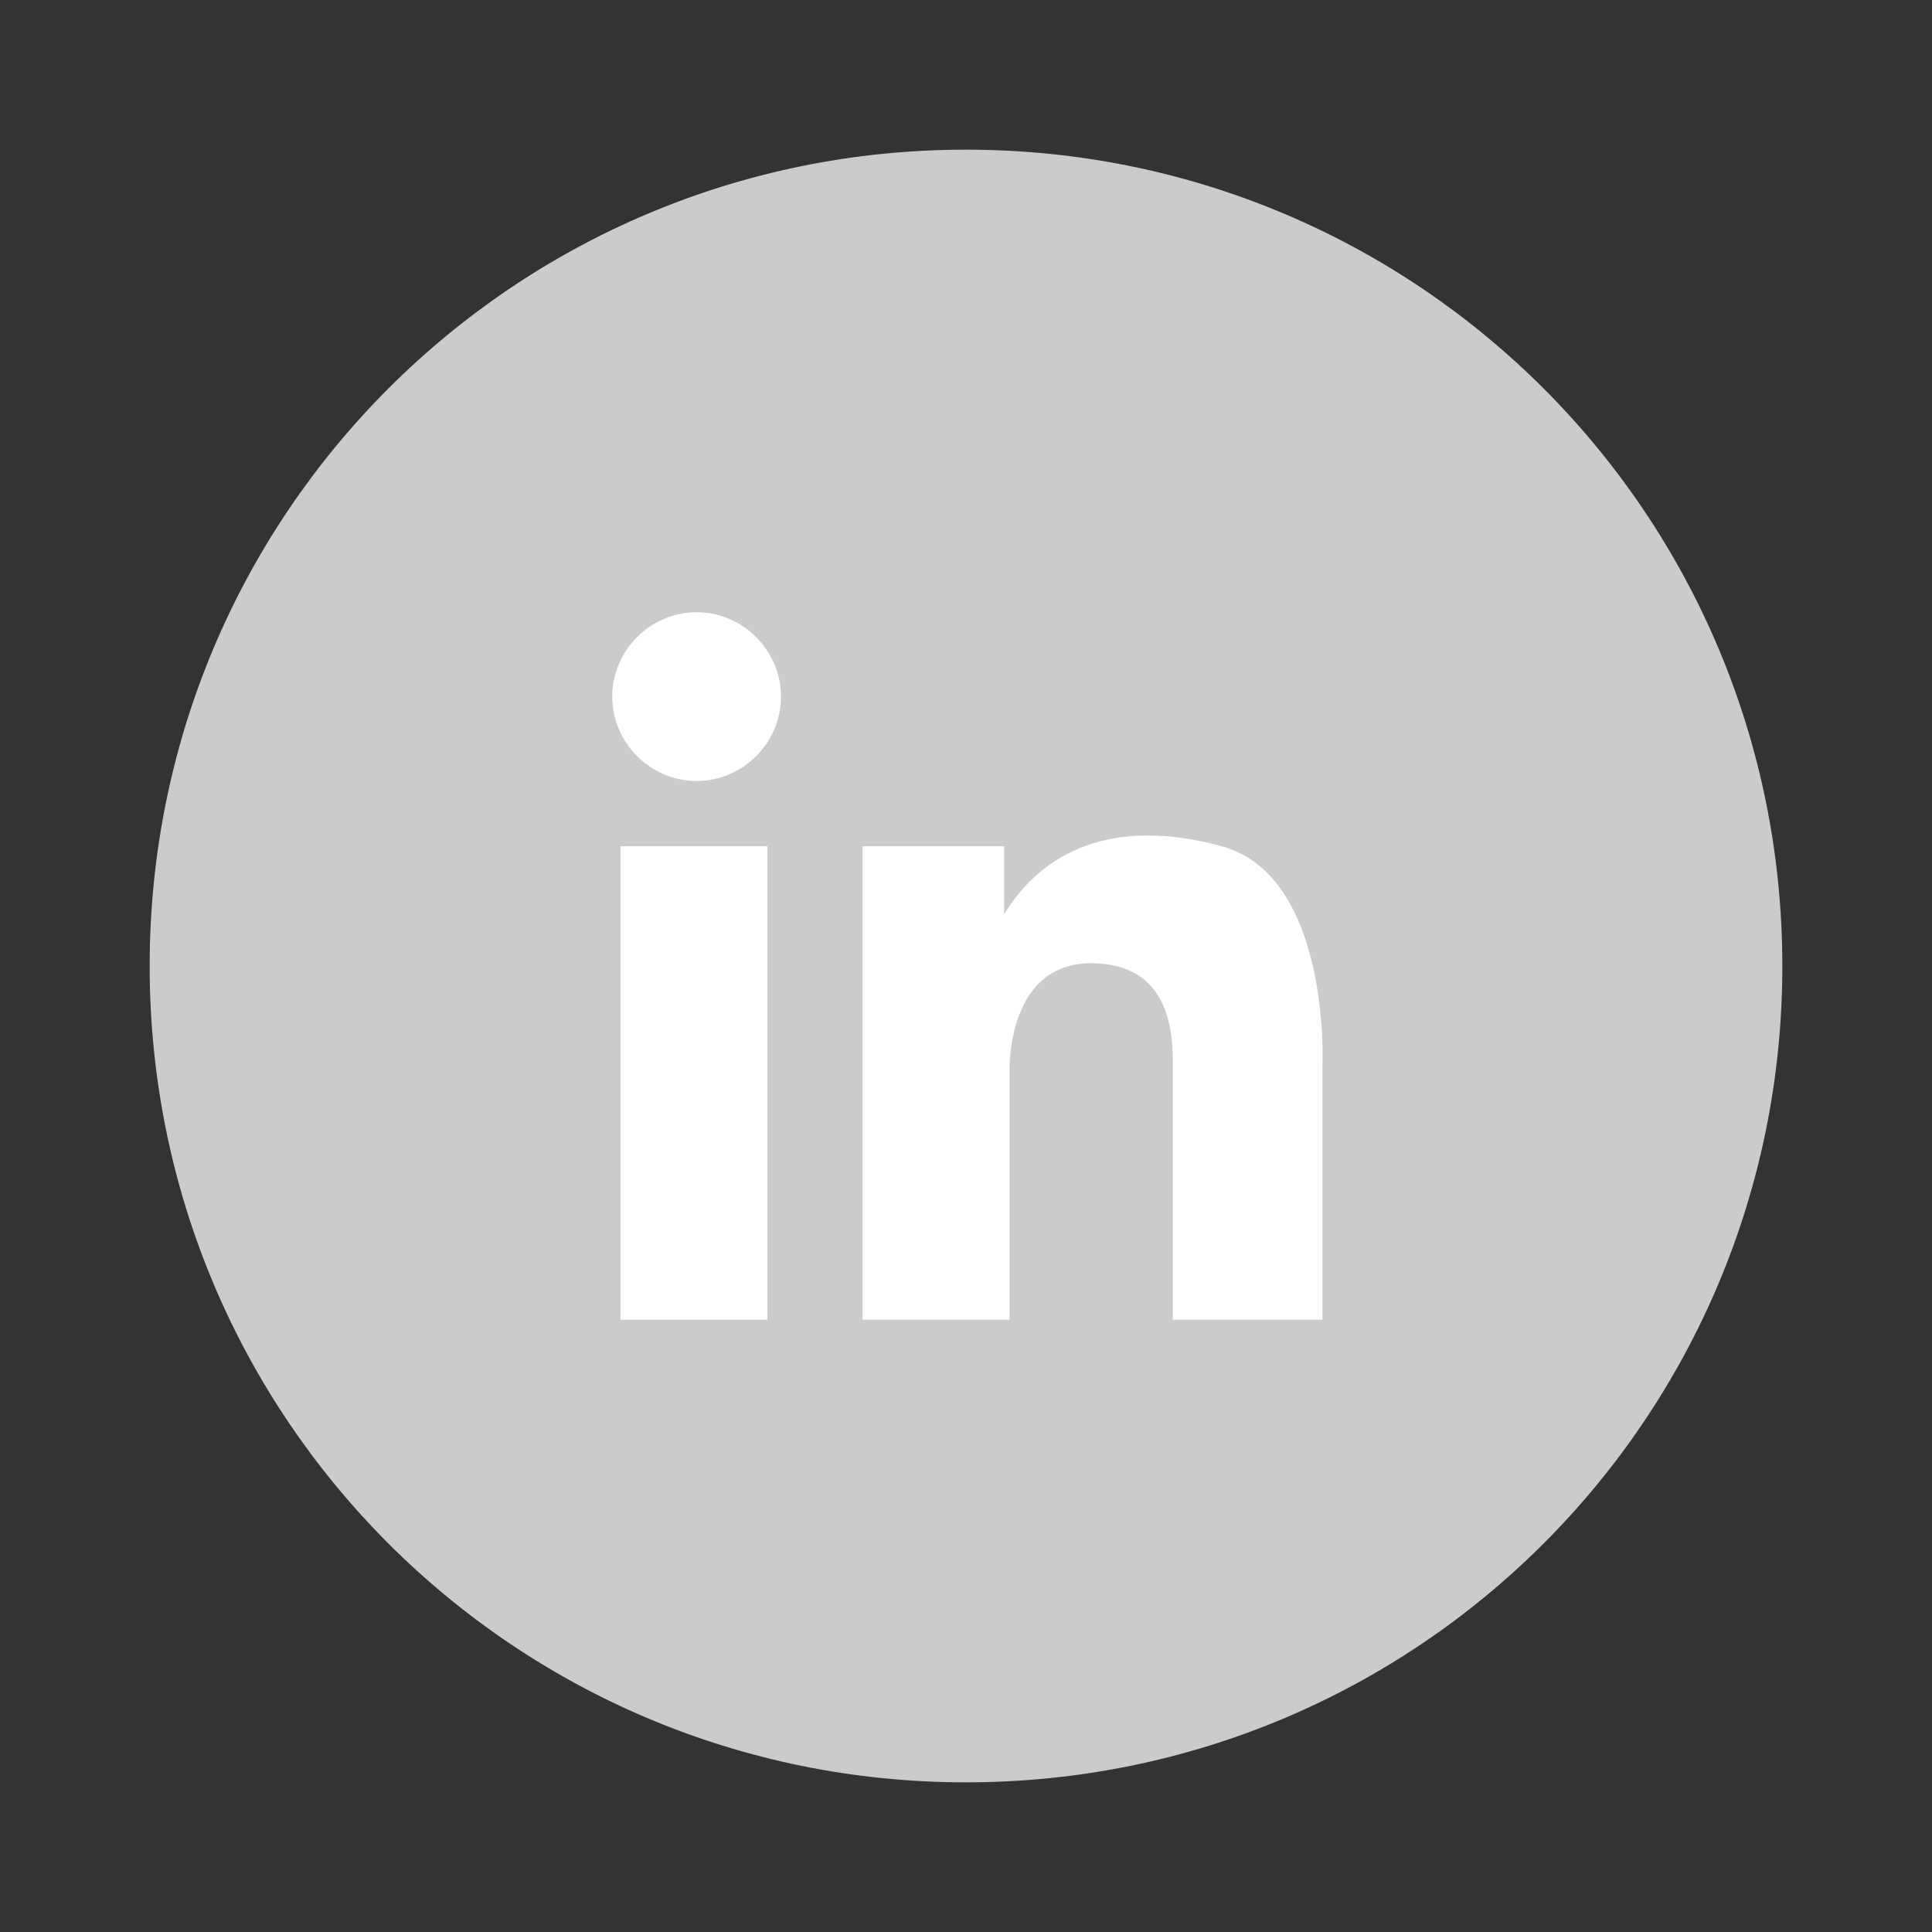
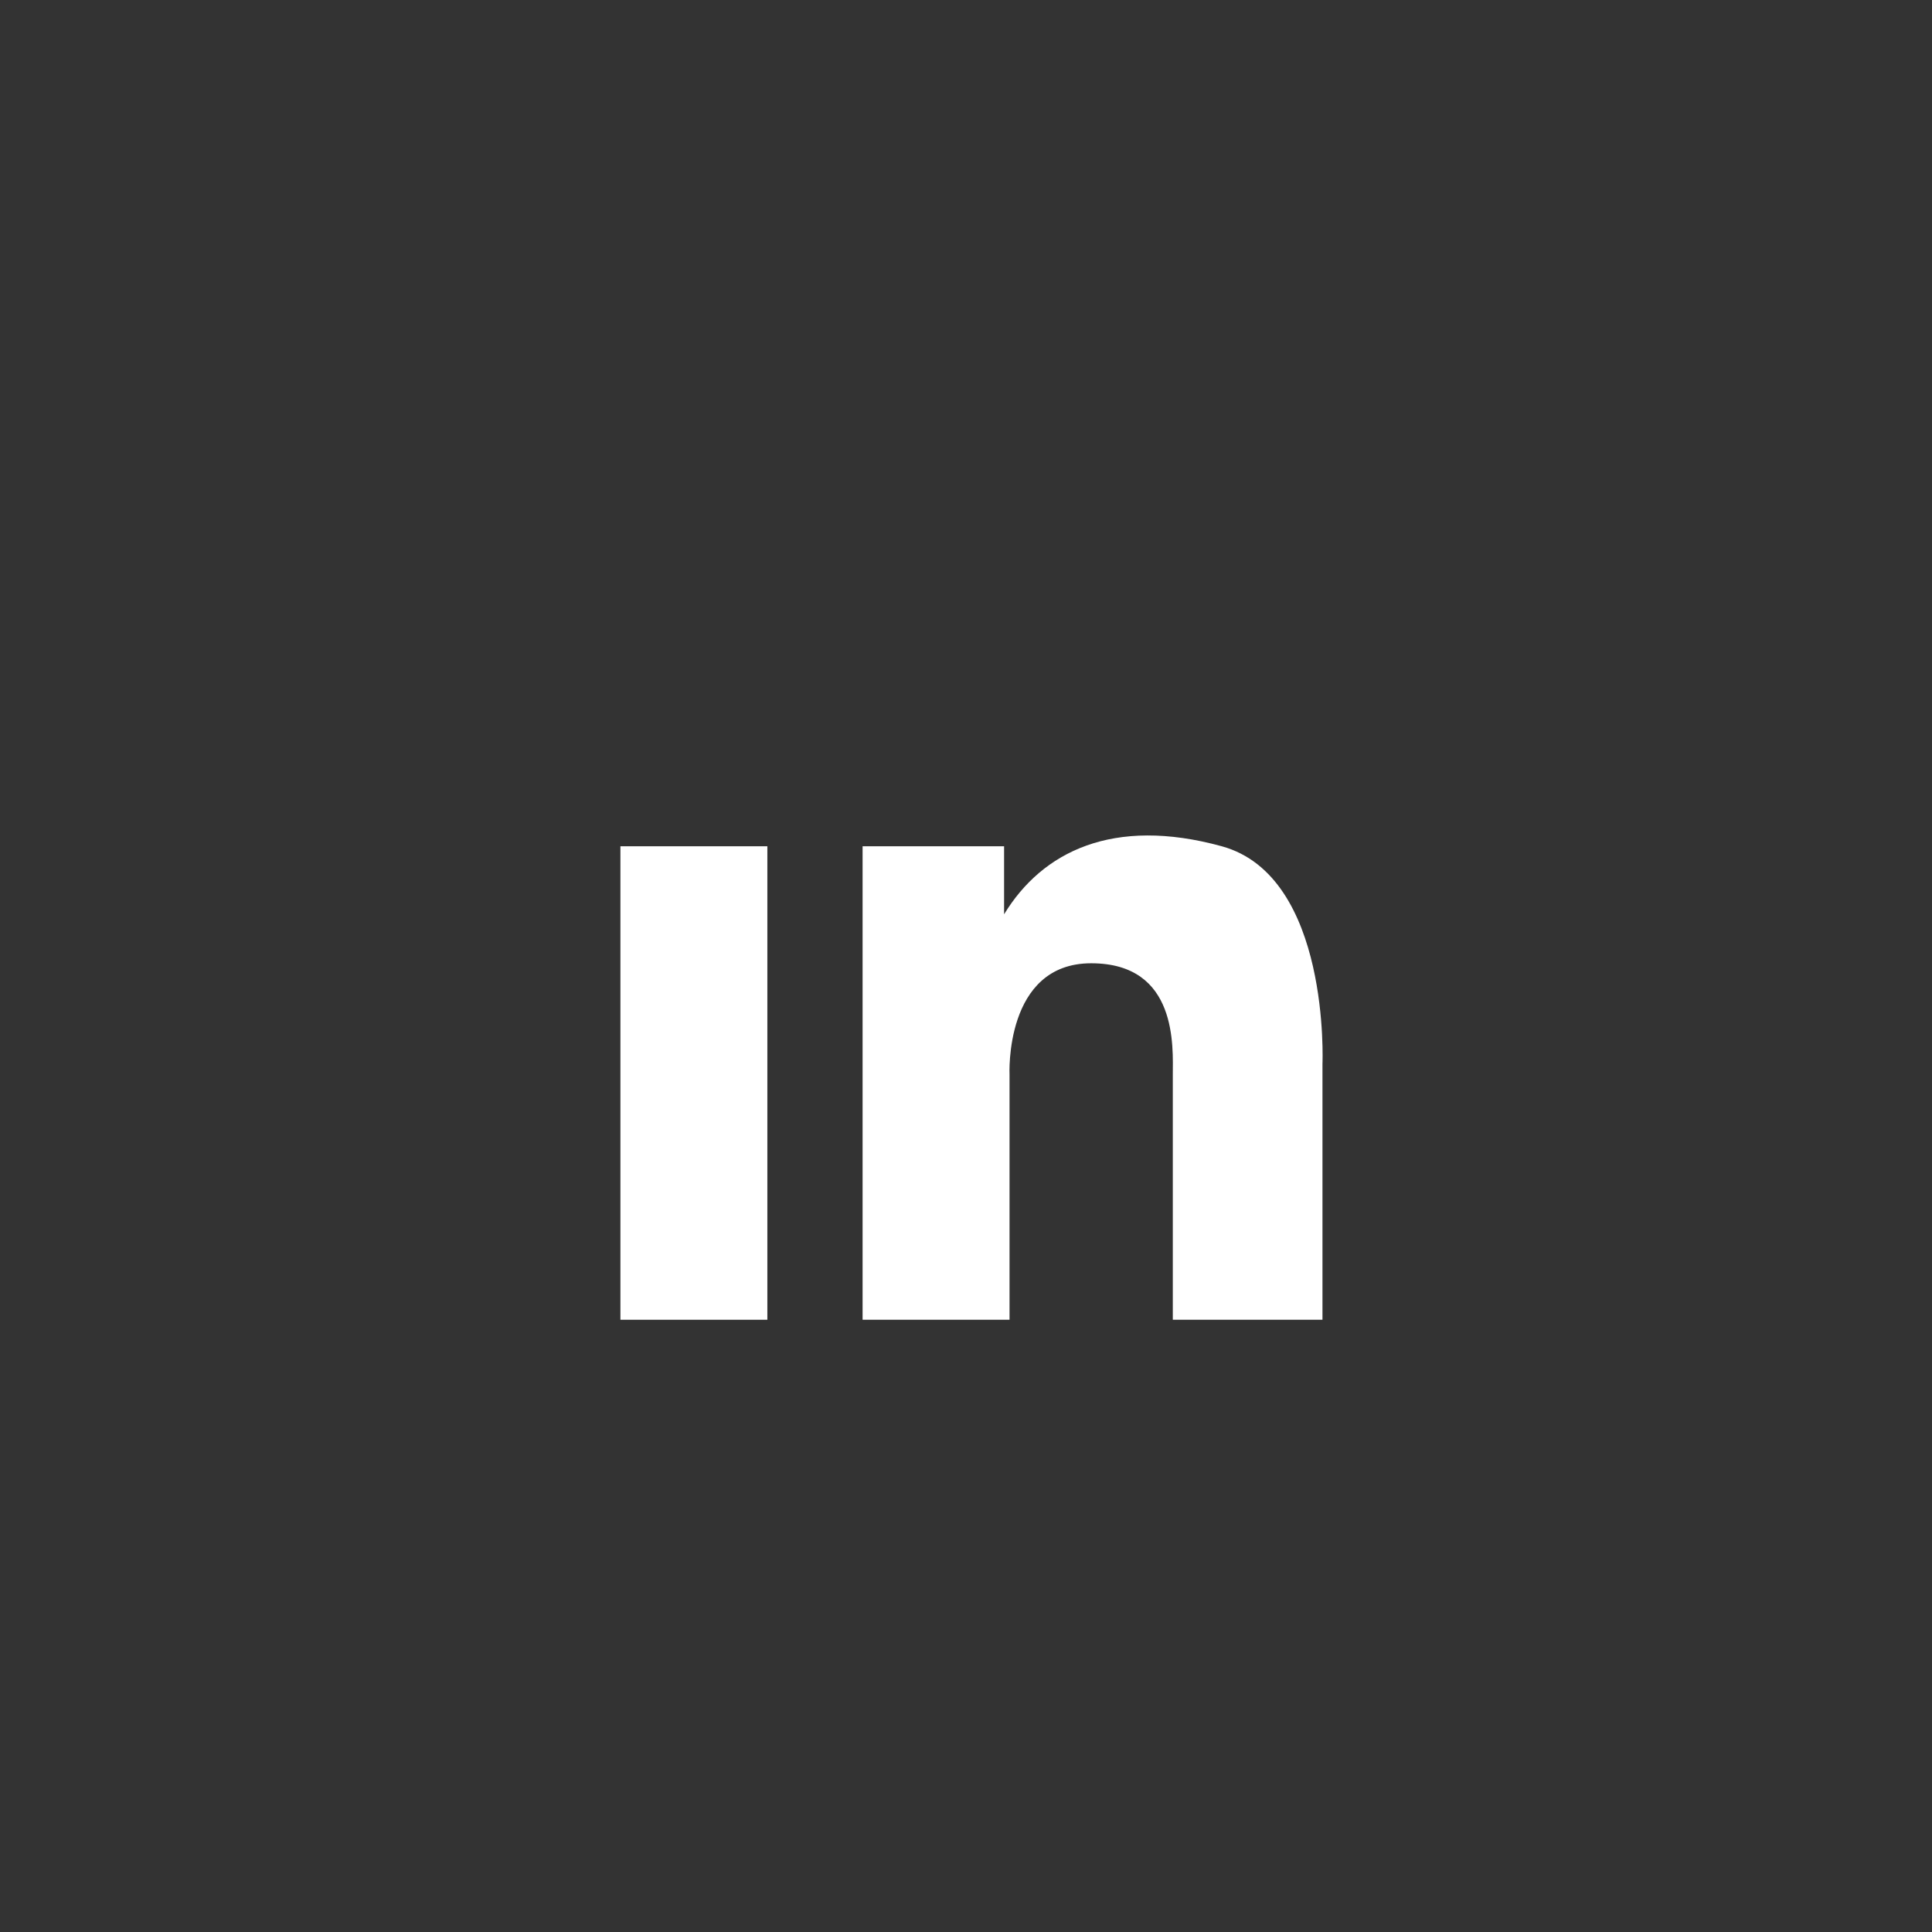
<svg xmlns="http://www.w3.org/2000/svg" version="1.1" id="Layer_1" x="0px" y="0px" viewBox="0 0 71 71" style="enable-background:new 0 0 71 71;" xml:space="preserve">
  <rect x="0" y="0" width="71" height="71" fill="#333333" stroke="none" />
  <style type="text/css">
	.st0{fill:#00A1DF;}
	.st1{fill:#63A70A;}
	.st2{fill:#6E6F72;}
	.st3{fill:#4E4E4E;}
	.st4{fill:#A70064;}
	.st5{fill:#F2DF00;}
	.st6{fill:#CCCBCA;}
	.st7{fill:#FFFFFF;}
</style>
  <g>
-     <path class="st6" d="M65.5,35.5c0,16.6-13.4,30-30,30s-30-13.4-30-30s13.4-30,30-30S65.5,18.9,65.5,35.5" />
-     <path class="st7" d="M28.7,25.6c0,1.7-1.4,3.1-3.1,3.1c-1.7,0-3.1-1.4-3.1-3.1c0-1.7,1.4-3.1,3.1-3.1   C27.3,22.5,28.7,23.9,28.7,25.6" />
    <rect x="22.8" y="31.1" class="st7" width="5.4" height="17.4" />
    <path class="st7" d="M31.7,48.5h5.4v-9c0,0-0.2-4.1,3-4.1c3.2,0,3,3.1,3,4.1v9h5.5v-9.4c0,0,0.3-6.9-3.7-8c-4-1.1-6.6,0.2-8,2.5   v-2.5h-5.2V48.5z" />
  </g>
</svg>